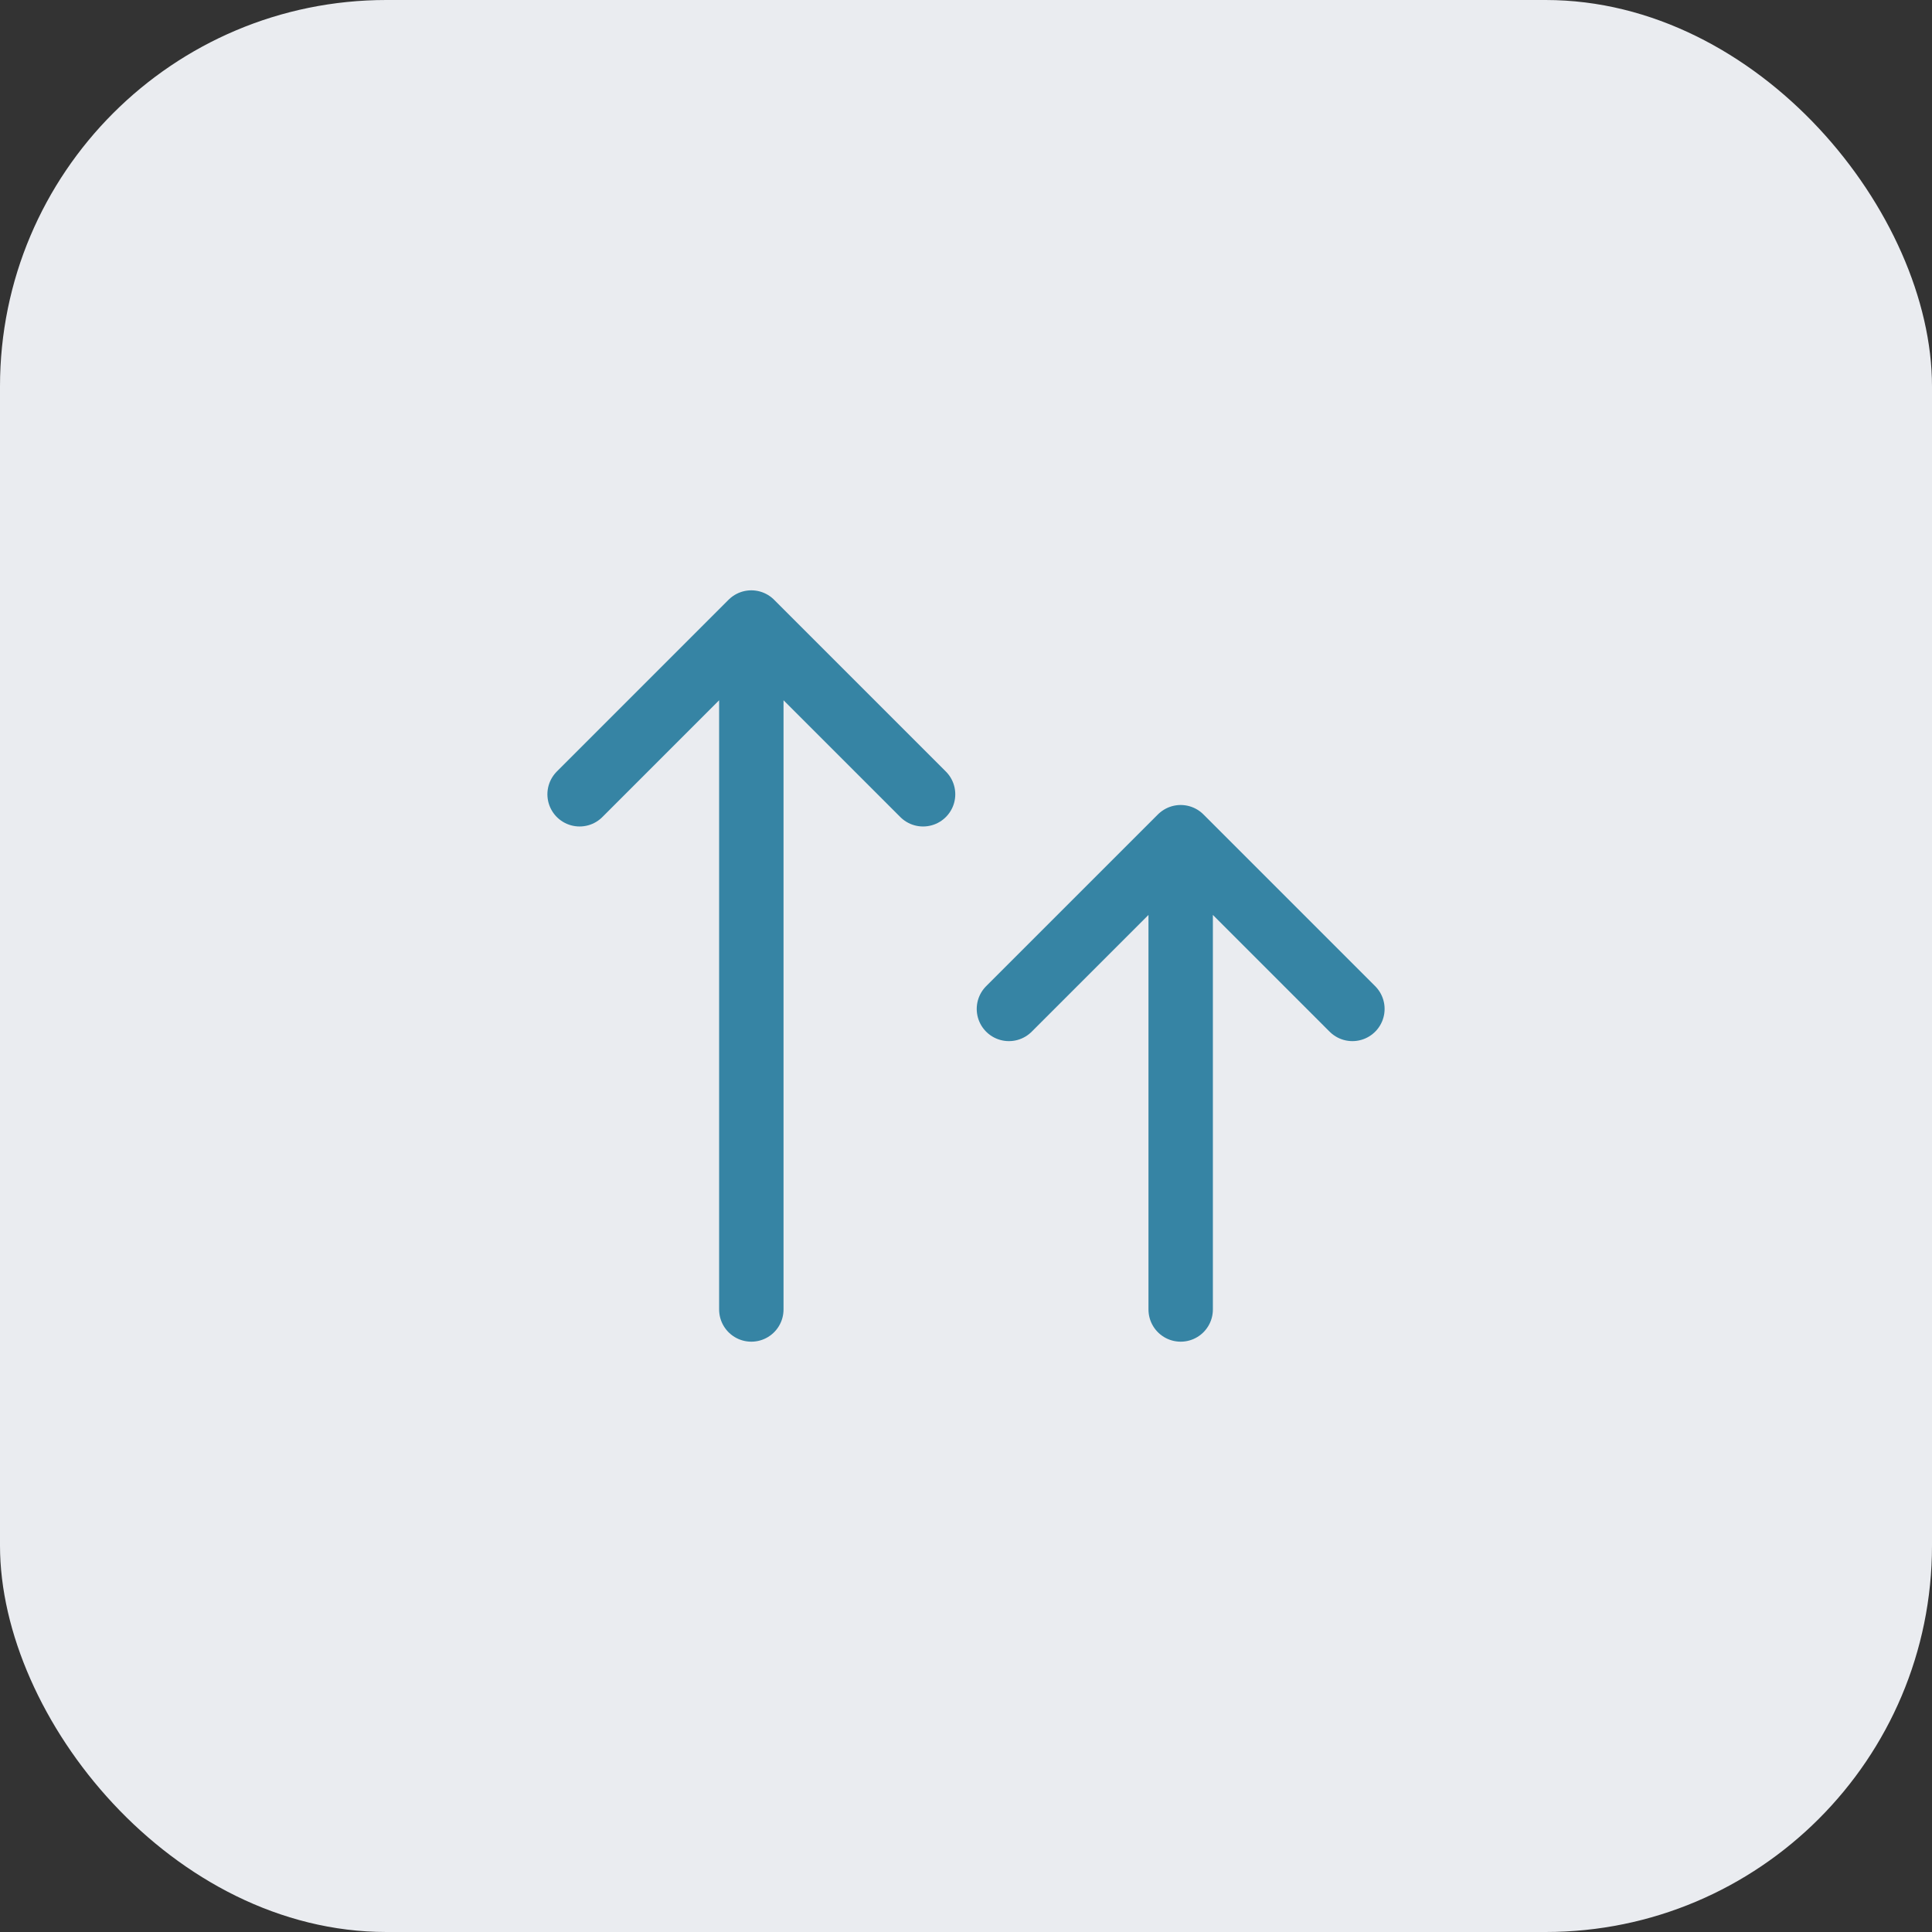
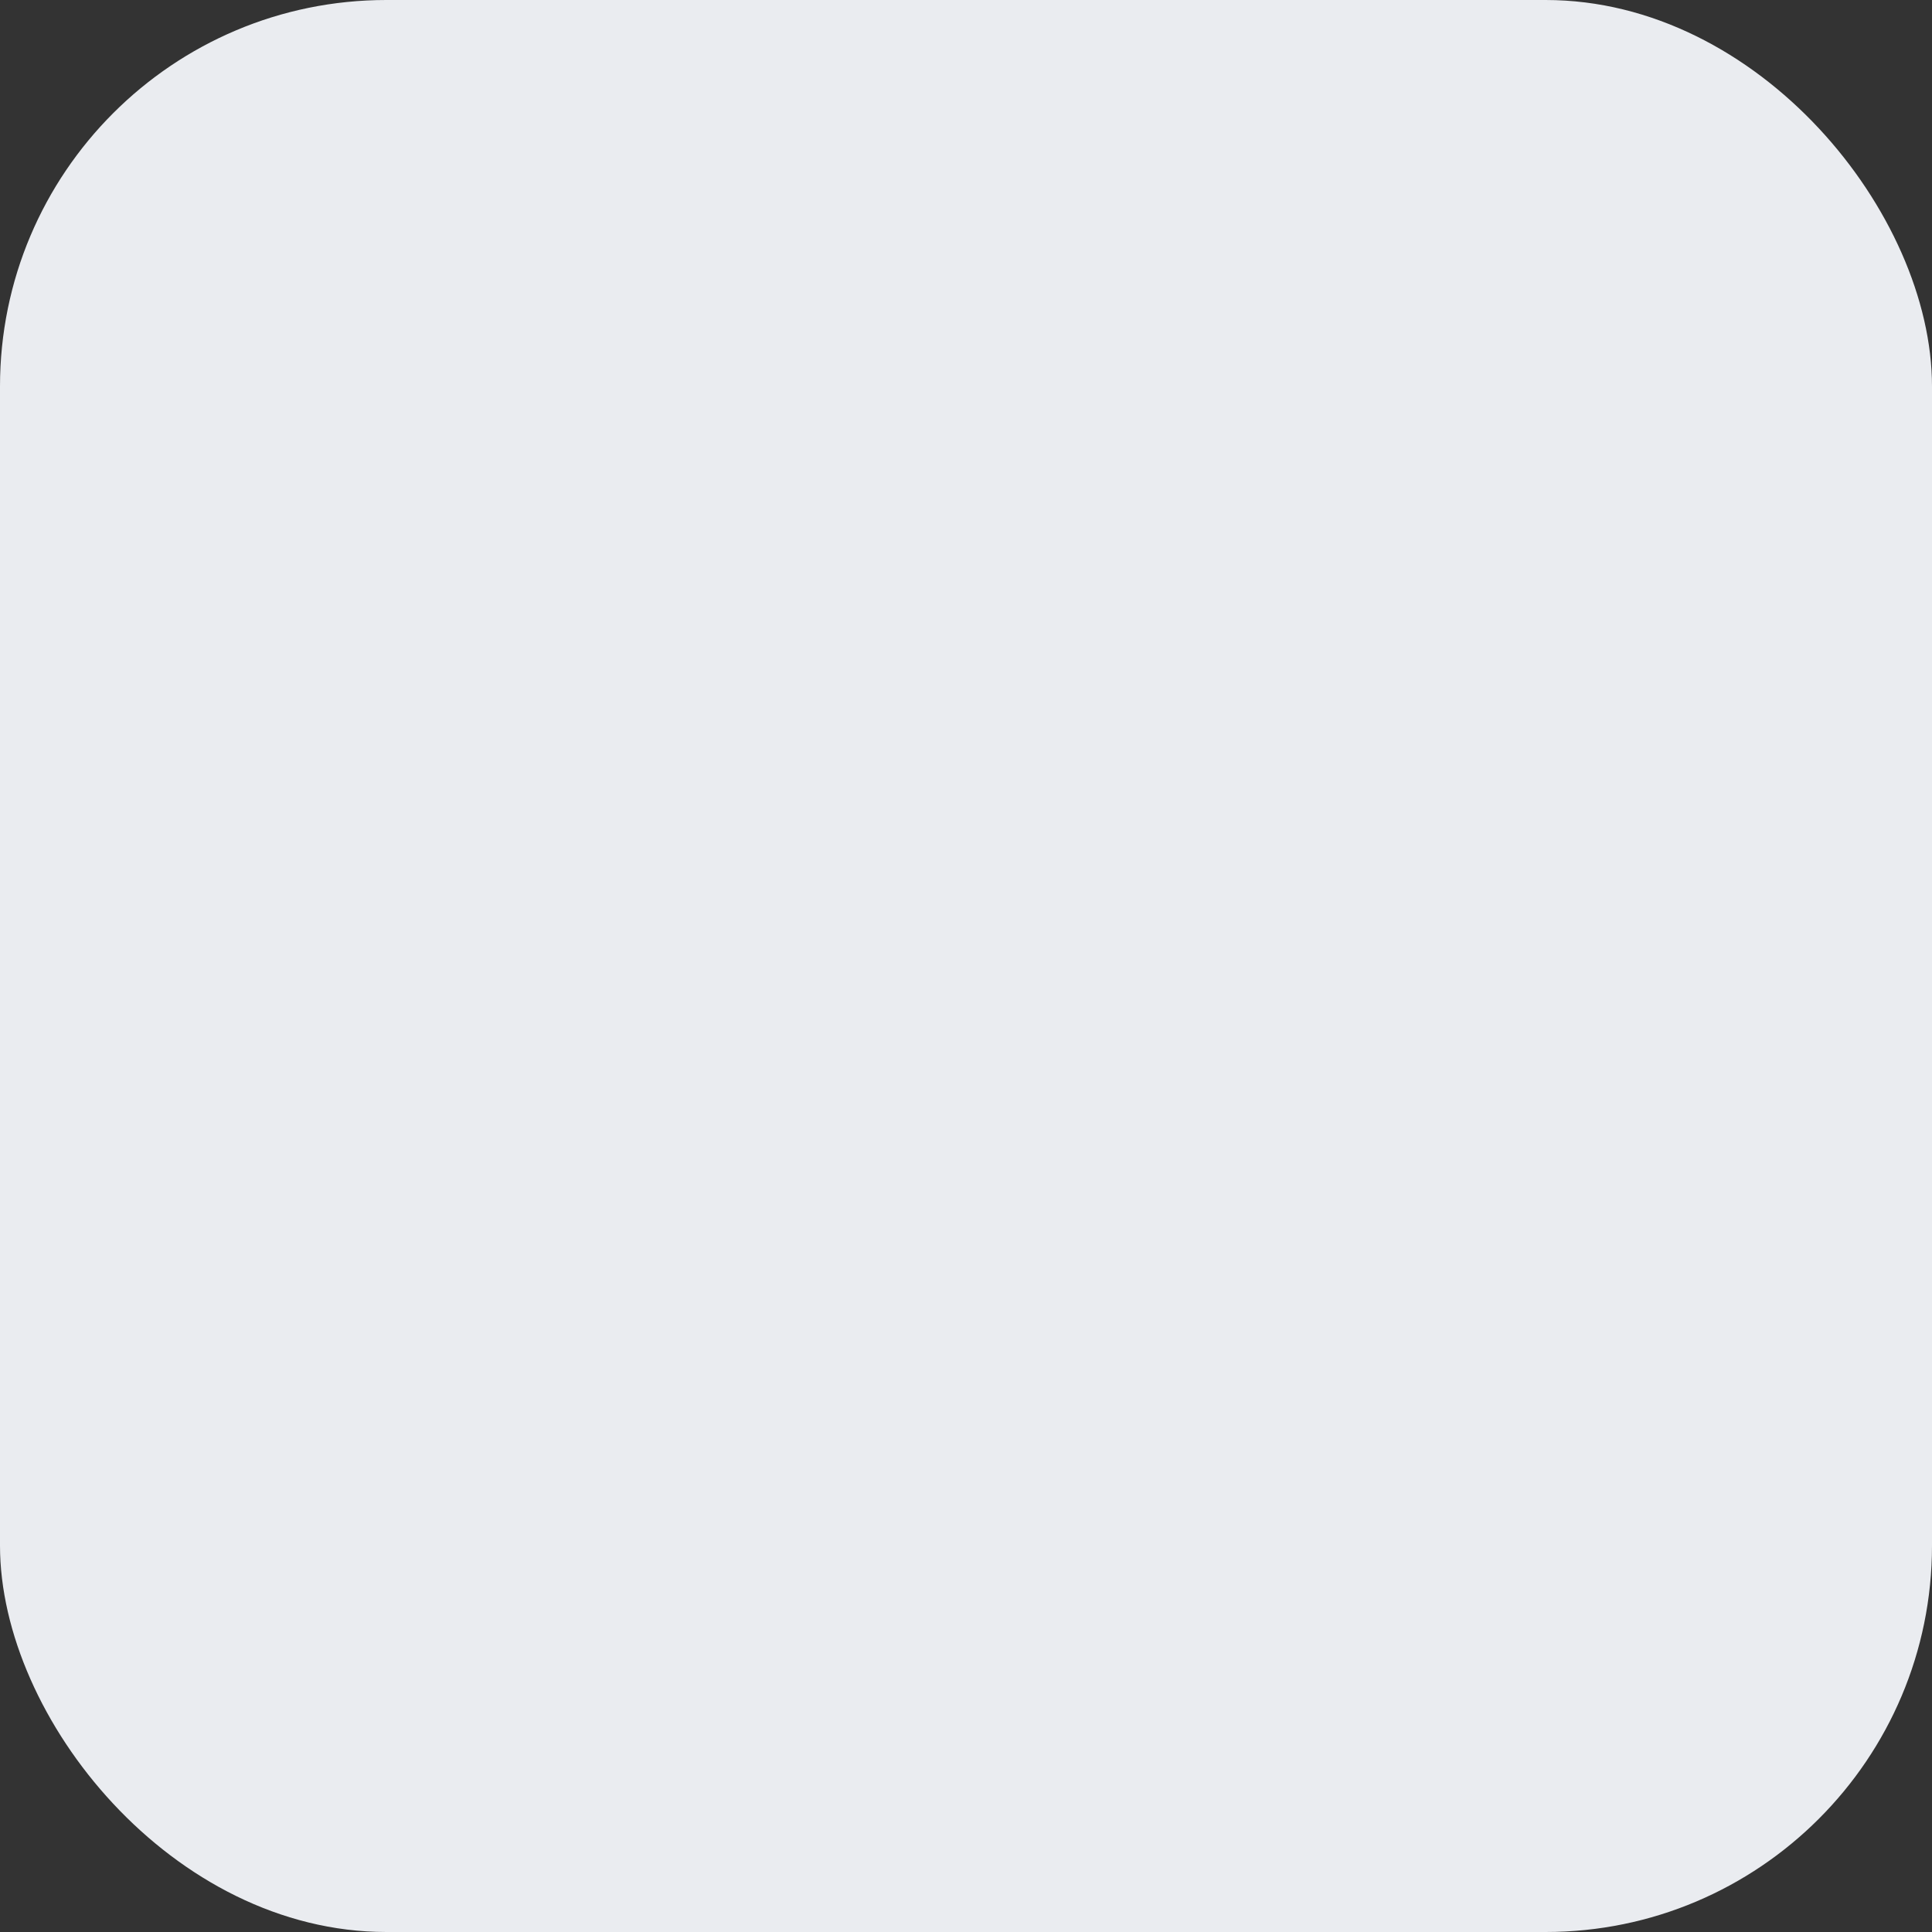
<svg xmlns="http://www.w3.org/2000/svg" width="60" height="60" viewBox="0 0 60 60" fill="none">
  <rect x="0" y="0" width="60" height="60" fill="#333333" stroke="none" />
  <rect width="60" height="60" rx="12" fill="#EAECF0" />
-   <path d="M23.333 40.667V19.333M23.333 19.333L18 24.667M23.333 19.333L28.667 24.667M36.667 40.667V26M36.667 26L31.333 31.333M36.667 26L42 31.333" stroke="#3684A4" stroke-width="2" stroke-linecap="round" stroke-linejoin="round" />
</svg>